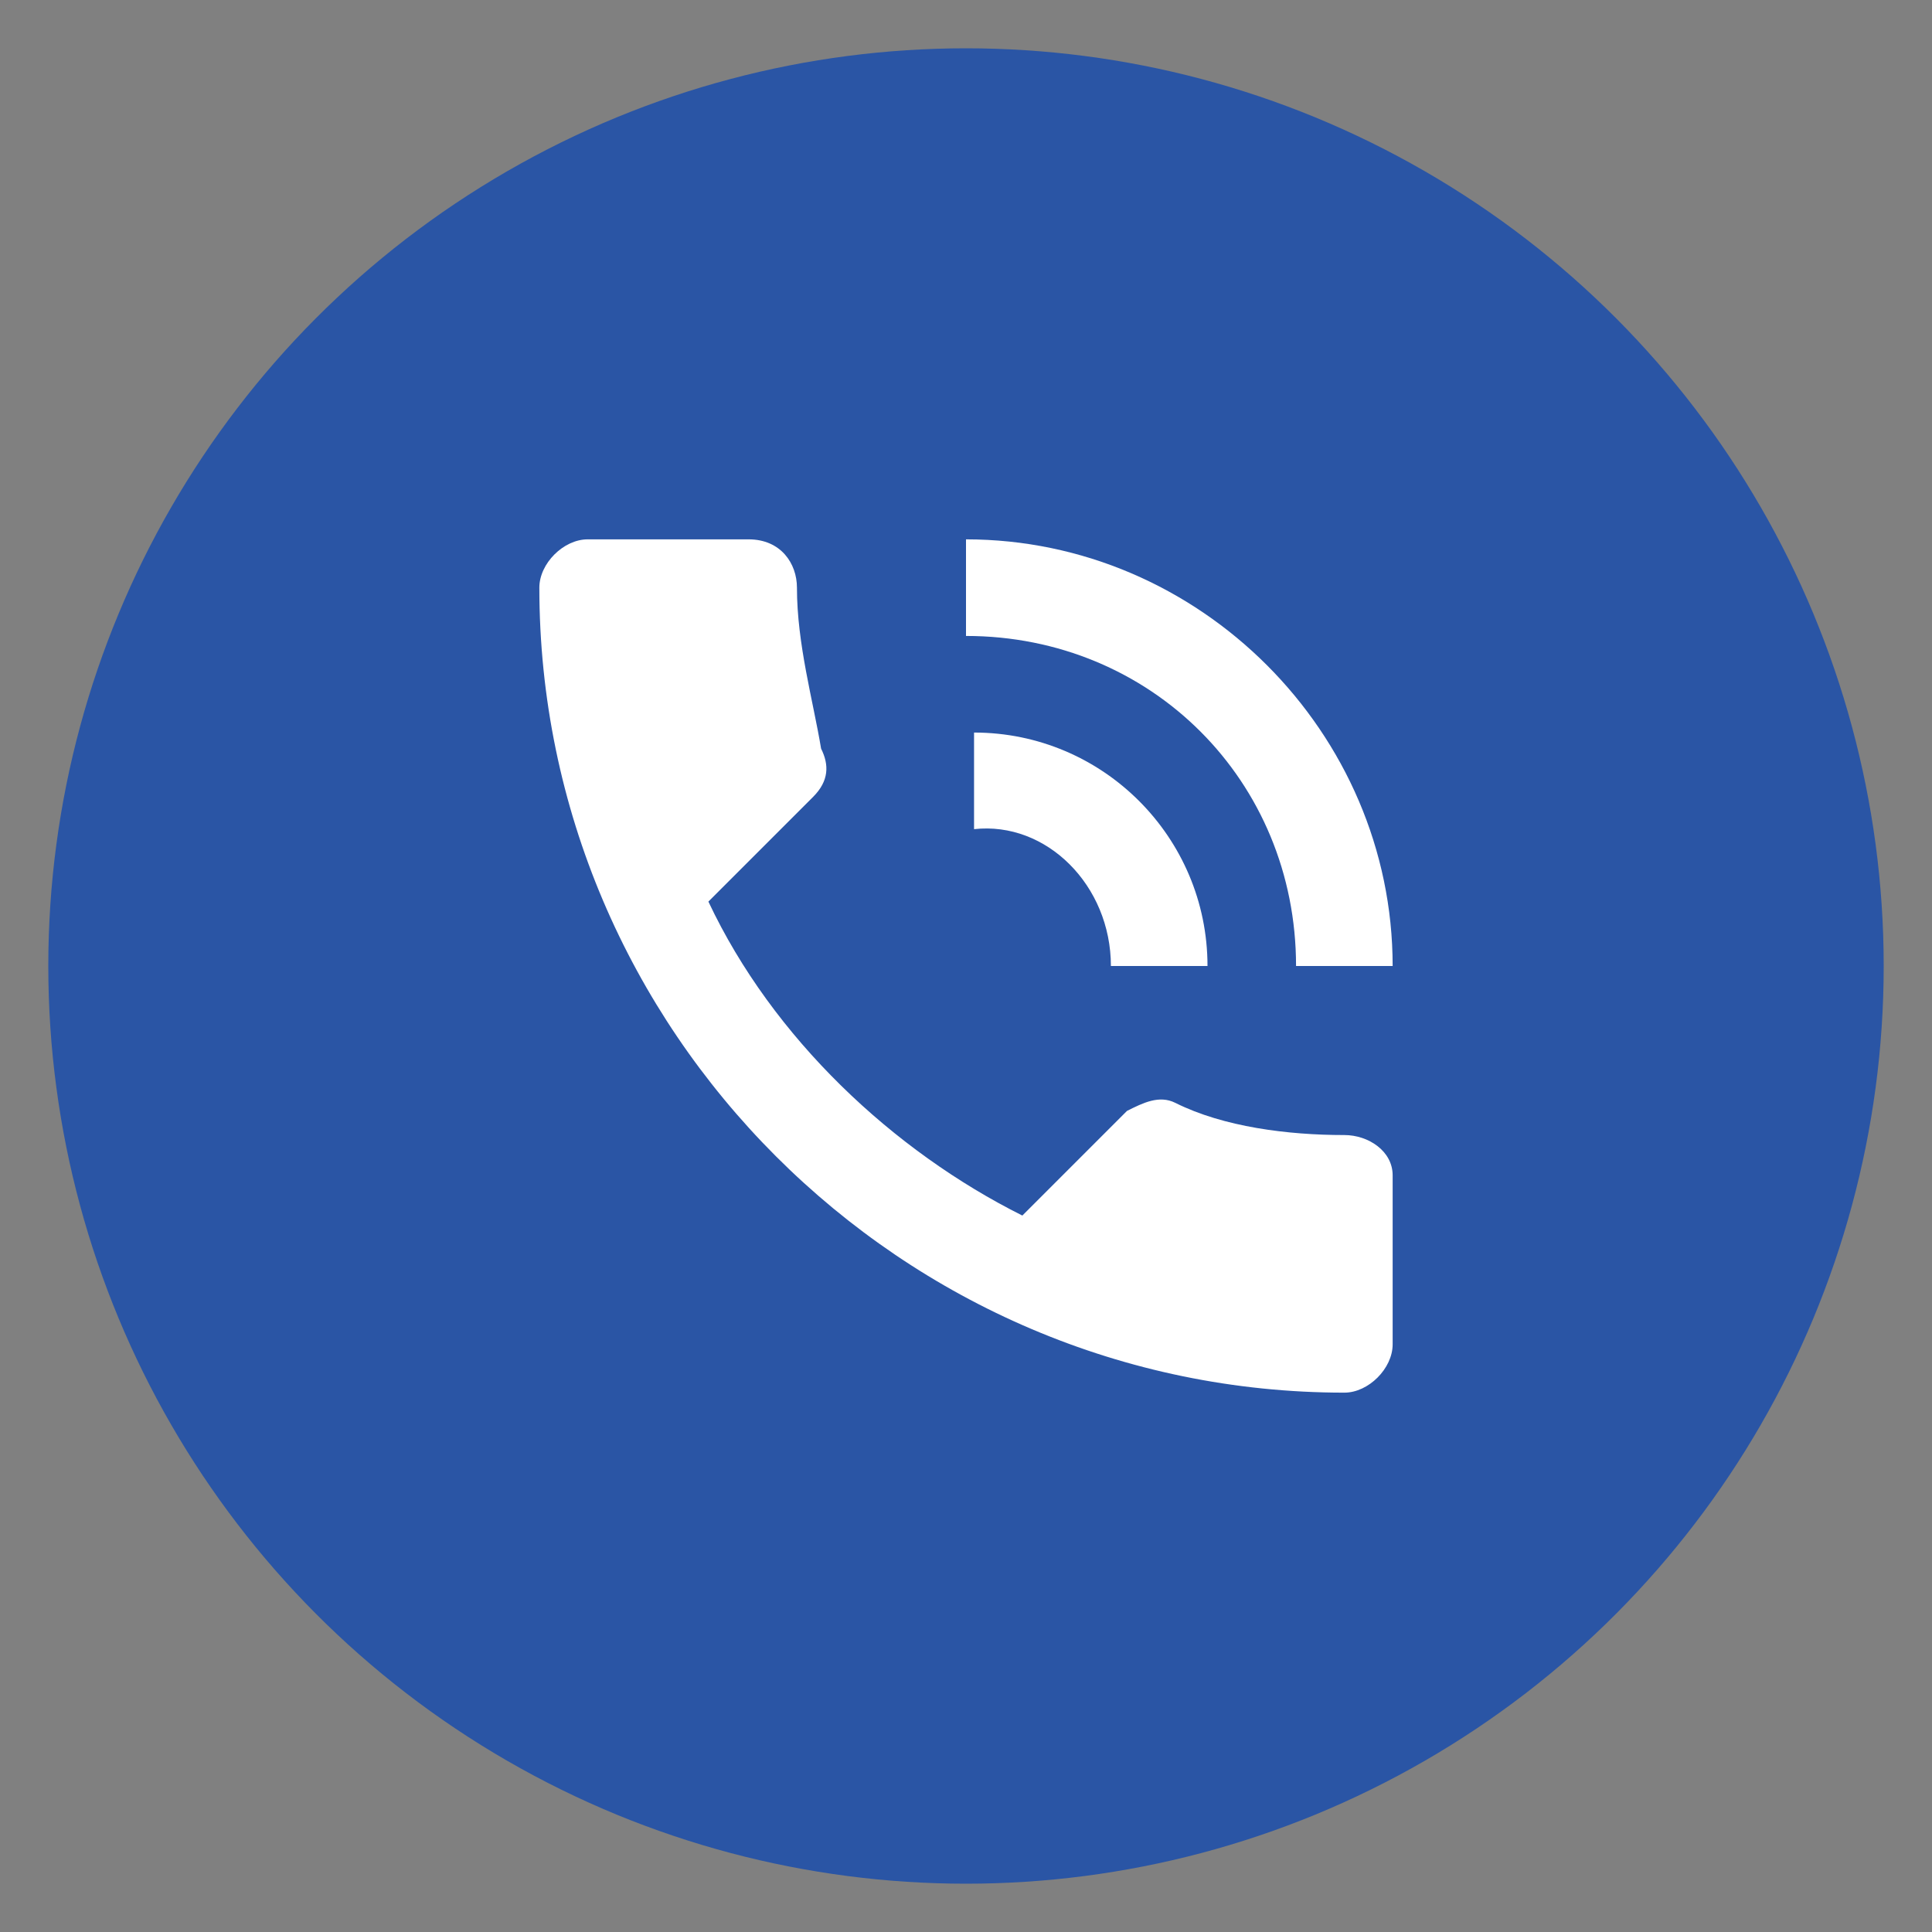
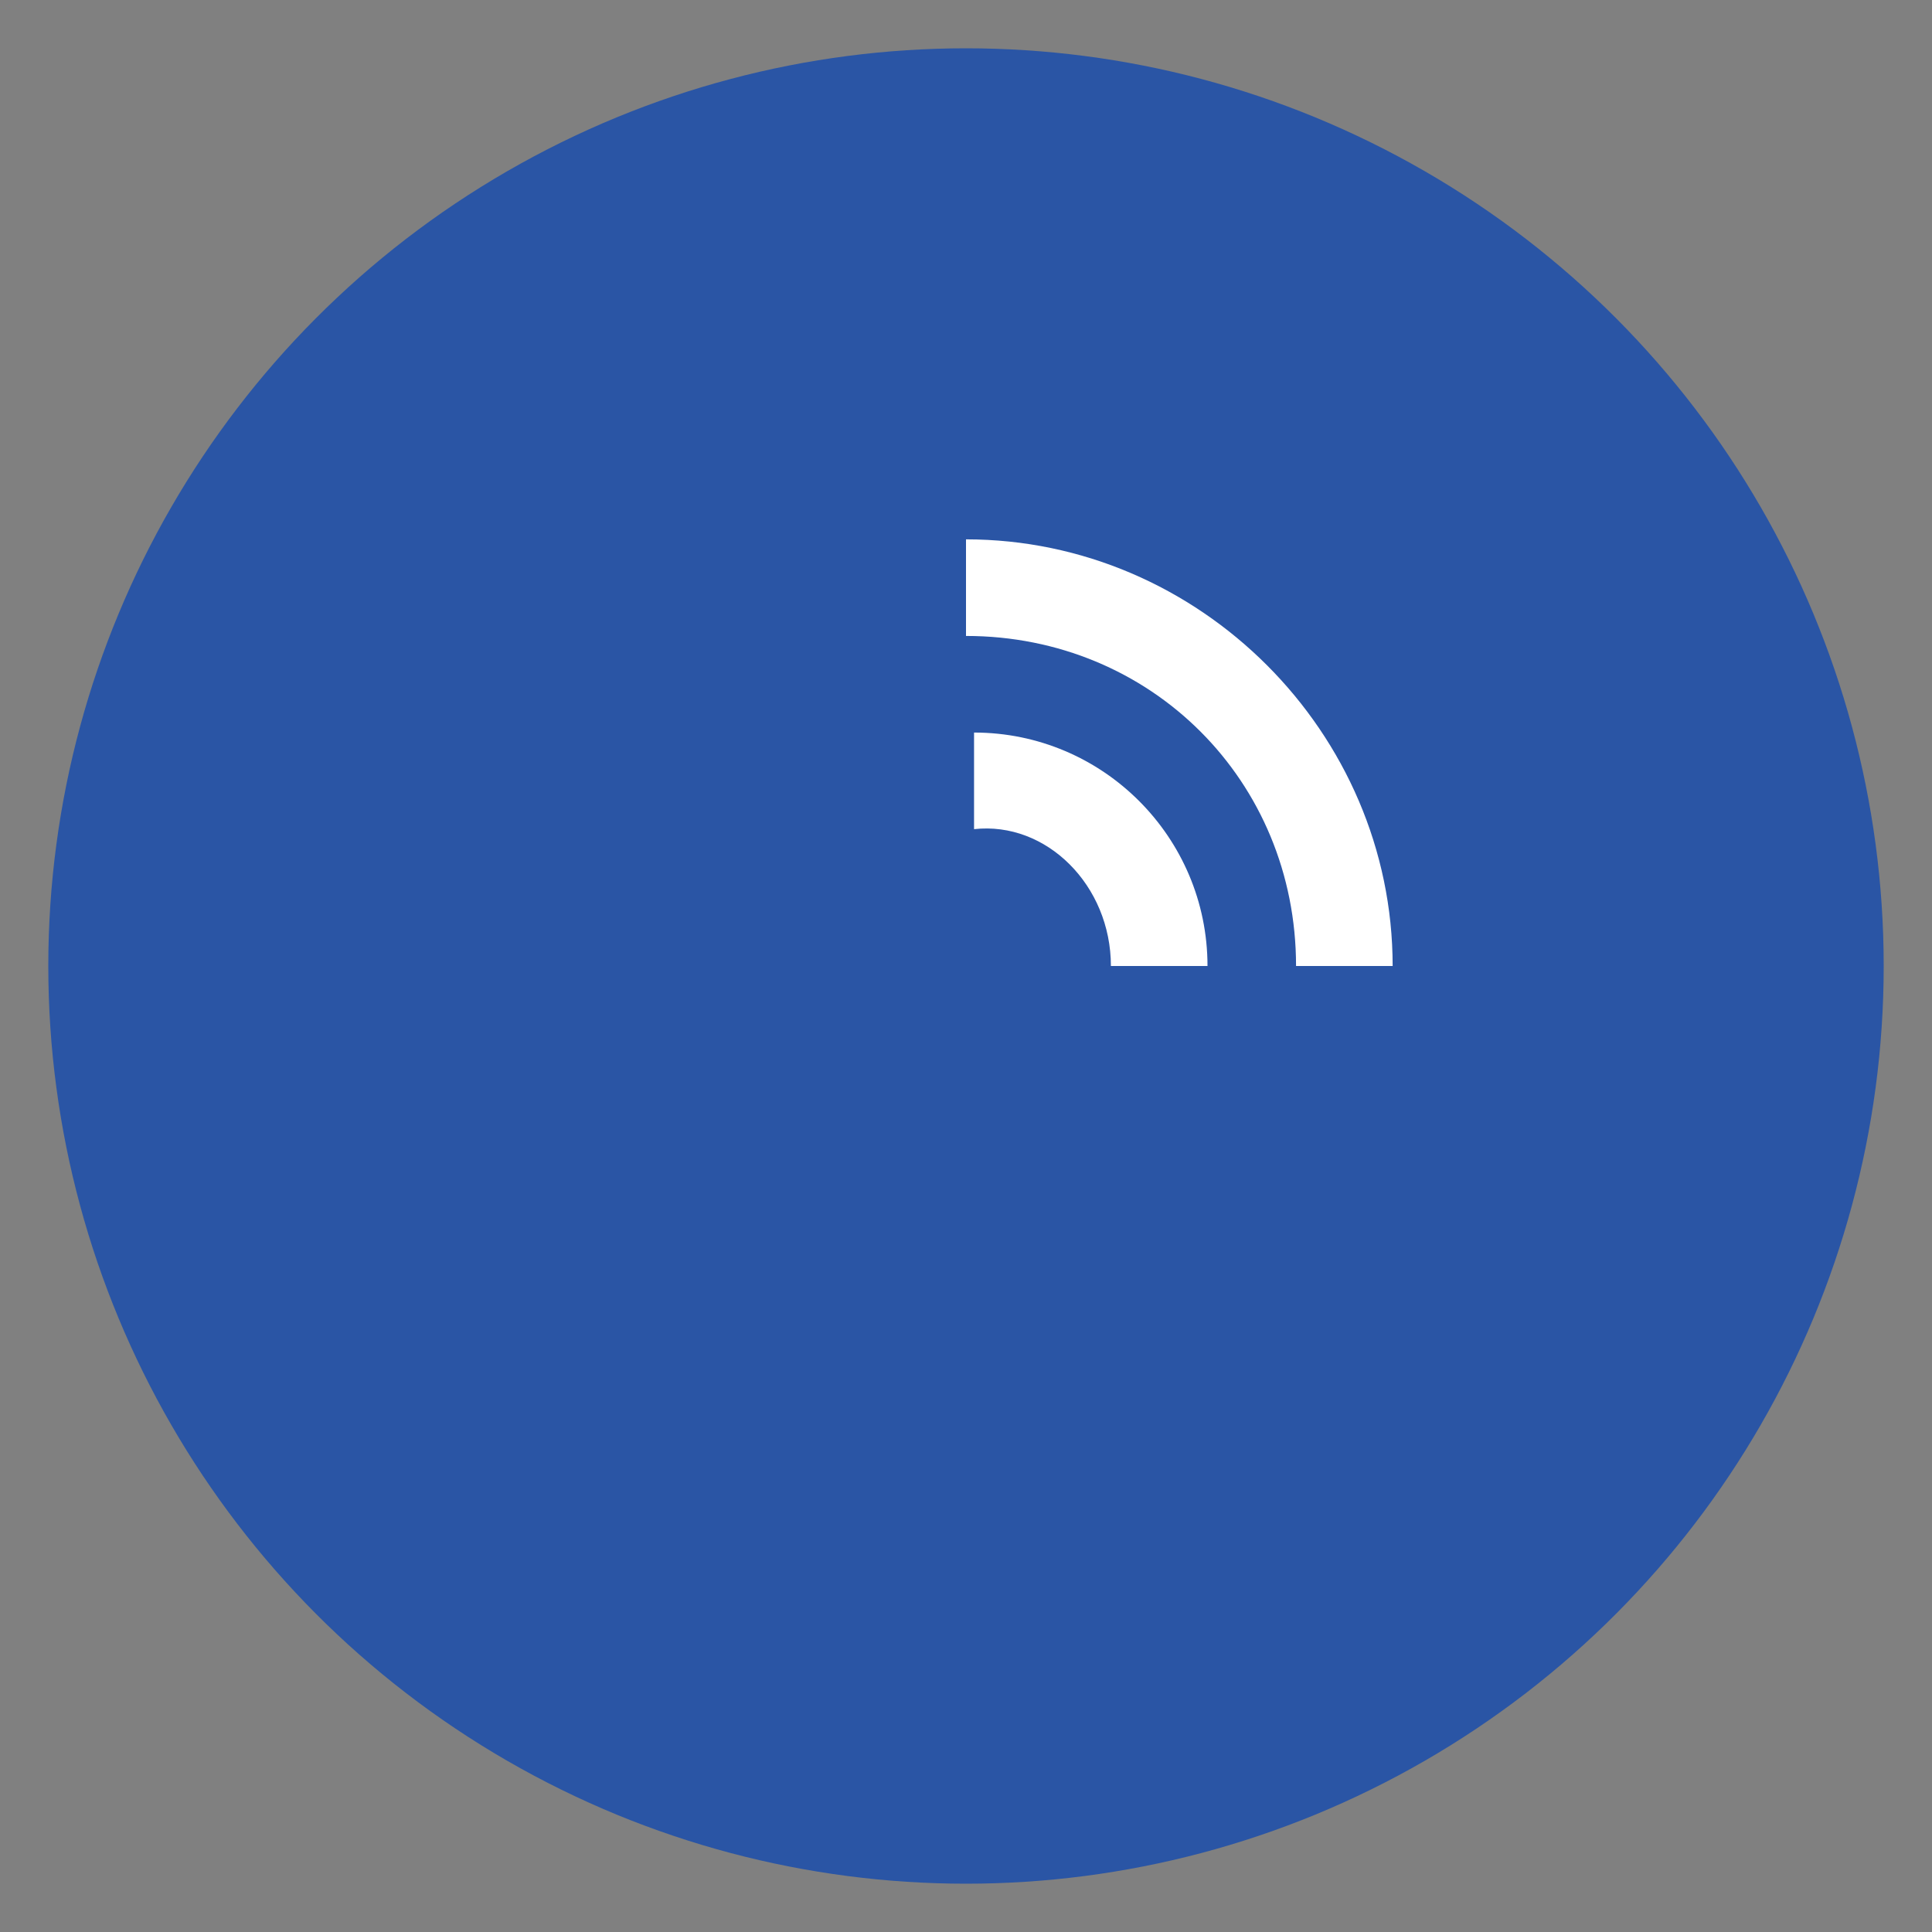
<svg xmlns="http://www.w3.org/2000/svg" version="1.1" id="Layer_1" x="0px" y="0px" viewBox="0 0 24 24" style="enable-background:new 0 0 24 24;" xml:space="preserve">
  <rect x="0" y="0" width="24" height="24" fill="#808080" stroke="none" />
  <style type="text/css">
	.st0{fill:#2A55A5;}
	.st1{fill:#FFFFFF;}
</style>
  <circle class="st0" cx="12" cy="12" r="11.4" />
-   <path class="st1" d="M17.3,16.7c0,0.3-0.3,0.6-0.6,0.6c-5.5,0-10-4.5-10-10C6.7,7,7,6.7,7.3,6.7h2c0.4,0,0.6,0.3,0.6,0.6  c0,0.7,0.2,1.4,0.3,2c0.1,0.2,0.1,0.4-0.1,0.6l-1.3,1.3c0.8,1.7,2.3,3.1,3.9,3.9l1.3-1.3c0.2-0.1,0.4-0.2,0.6-0.1  c0.6,0.3,1.4,0.4,2.1,0.4c0.3,0,0.6,0.2,0.6,0.5C17.3,14.6,17.3,16.7,17.3,16.7z" />
  <path class="st1" d="M12.1,10.3V9.1c1.6,0,2.9,1.3,2.9,2.9h-1.2C13.8,11,13,10.2,12.1,10.3z" />
  <path class="st1" d="M16.1,12c0-2.3-1.8-4.1-4.1-4.1V6.7c2.9,0,5.3,2.4,5.3,5.3H16.1z" />
</svg>